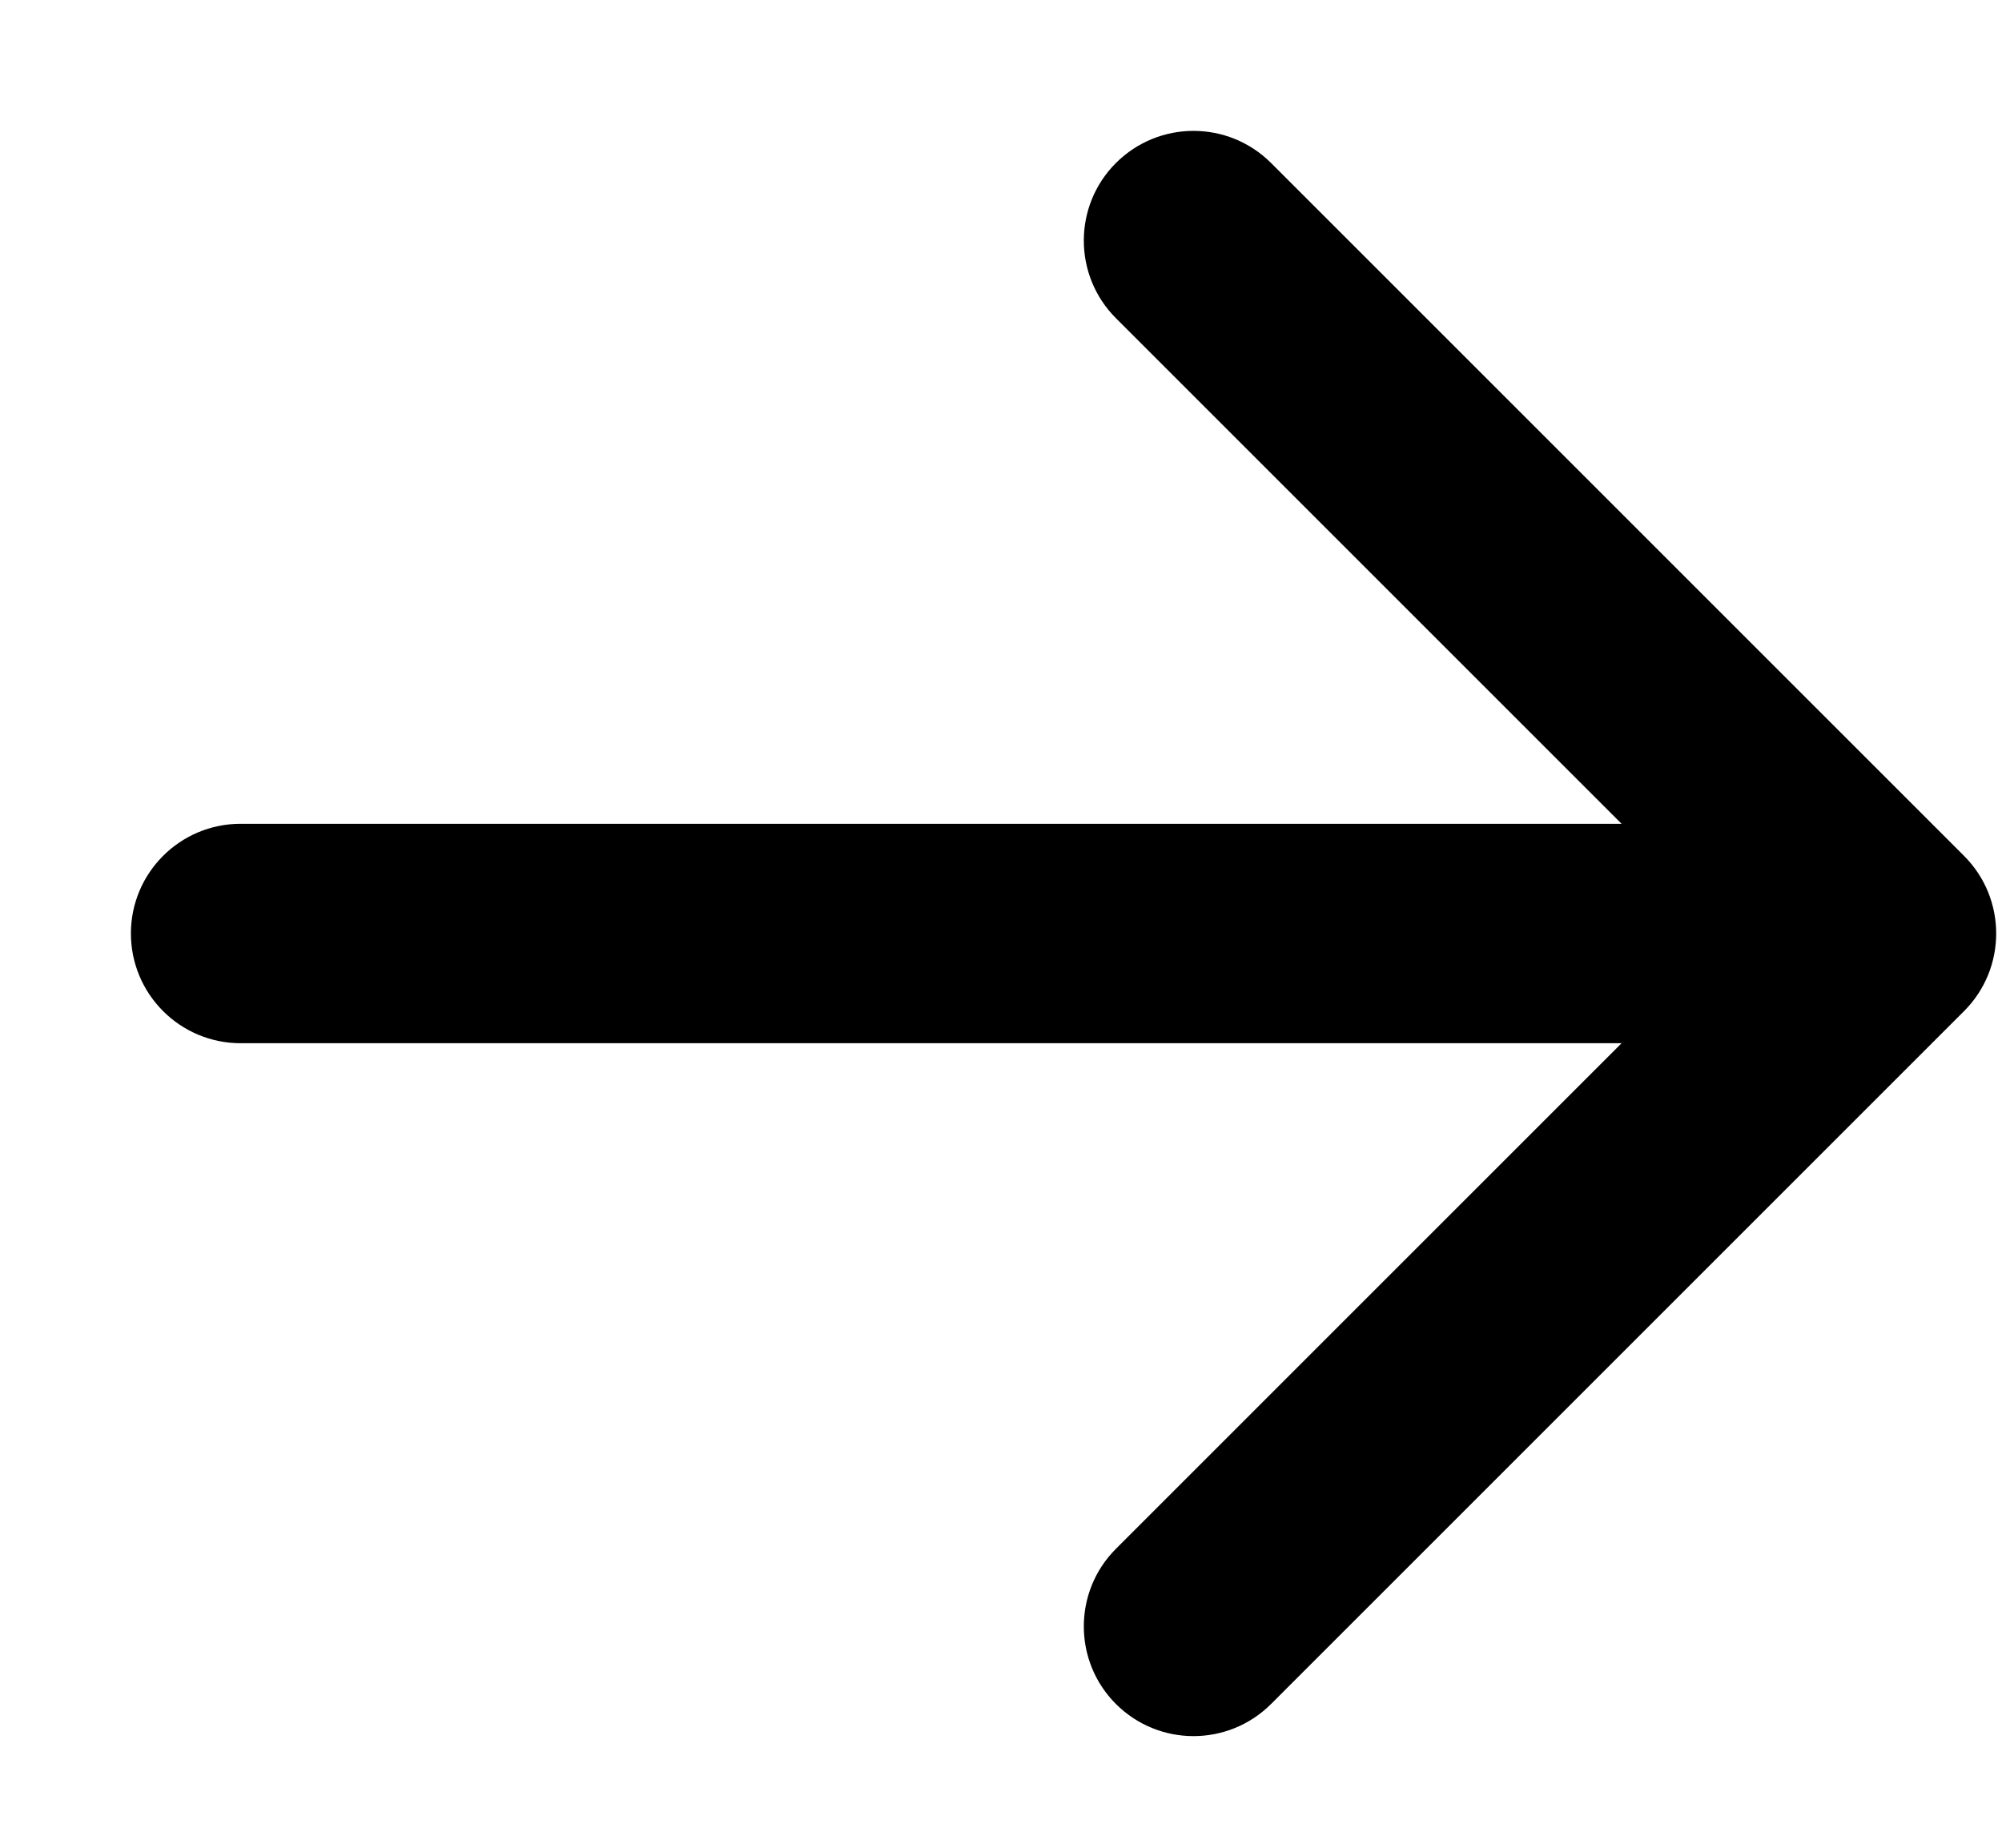
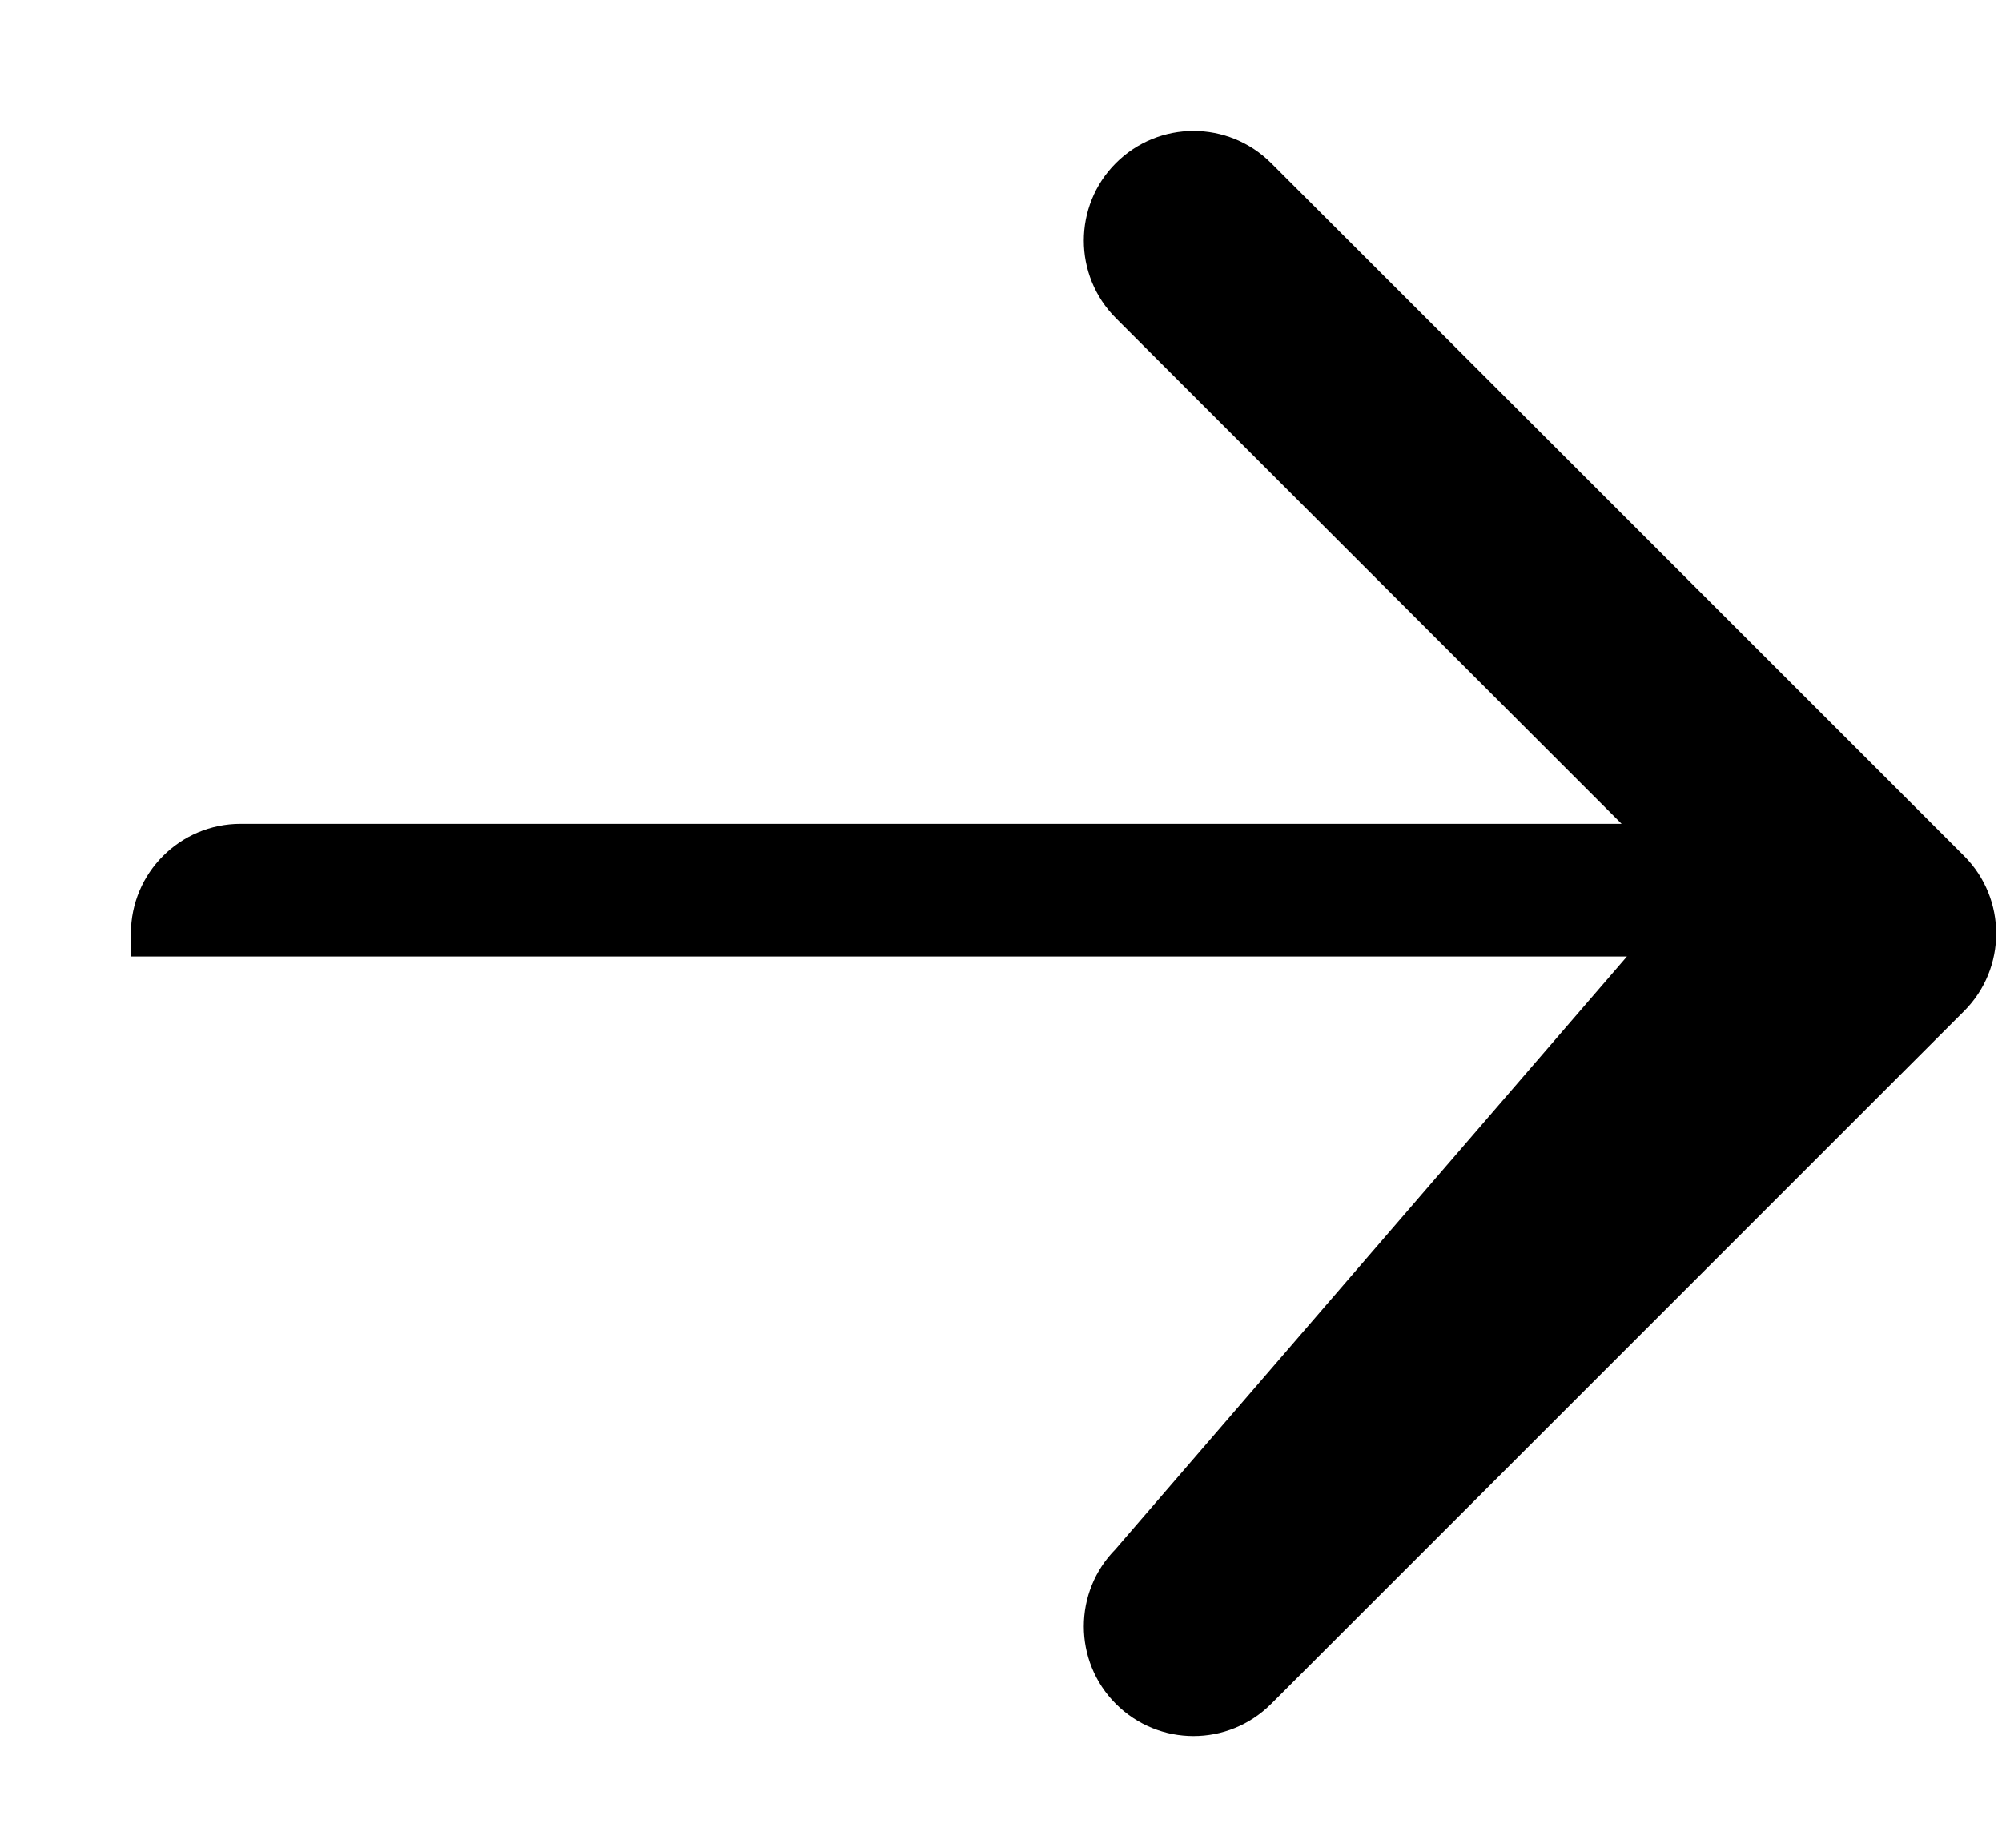
<svg xmlns="http://www.w3.org/2000/svg" fill="none" height="100%" overflow="visible" preserveAspectRatio="none" style="display: block;" viewBox="0 0 13 12" width="100%">
-   <path d="M7.352 1.165C7.133 1.384 7.133 1.741 7.352 1.96L10.892 5.5H1.562C1.252 5.5 1 5.752 1 6.062C1 6.373 1.252 6.625 1.562 6.625H10.892L7.352 10.165C7.133 10.384 7.133 10.741 7.352 10.96C7.572 11.18 7.928 11.18 8.148 10.96L12.648 6.46C12.867 6.241 12.867 5.884 12.648 5.665L8.148 1.165C7.928 0.945 7.572 0.945 7.352 1.165Z" fill="black" id="shape" stroke="black" stroke-linecap="round" stroke-width="0.3" />
+   <path d="M7.352 1.165C7.133 1.384 7.133 1.741 7.352 1.96L10.892 5.5H1.562C1.252 5.5 1 5.752 1 6.062H10.892L7.352 10.165C7.133 10.384 7.133 10.741 7.352 10.96C7.572 11.18 7.928 11.18 8.148 10.96L12.648 6.46C12.867 6.241 12.867 5.884 12.648 5.665L8.148 1.165C7.928 0.945 7.572 0.945 7.352 1.165Z" fill="black" id="shape" stroke="black" stroke-linecap="round" stroke-width="0.3" />
</svg>